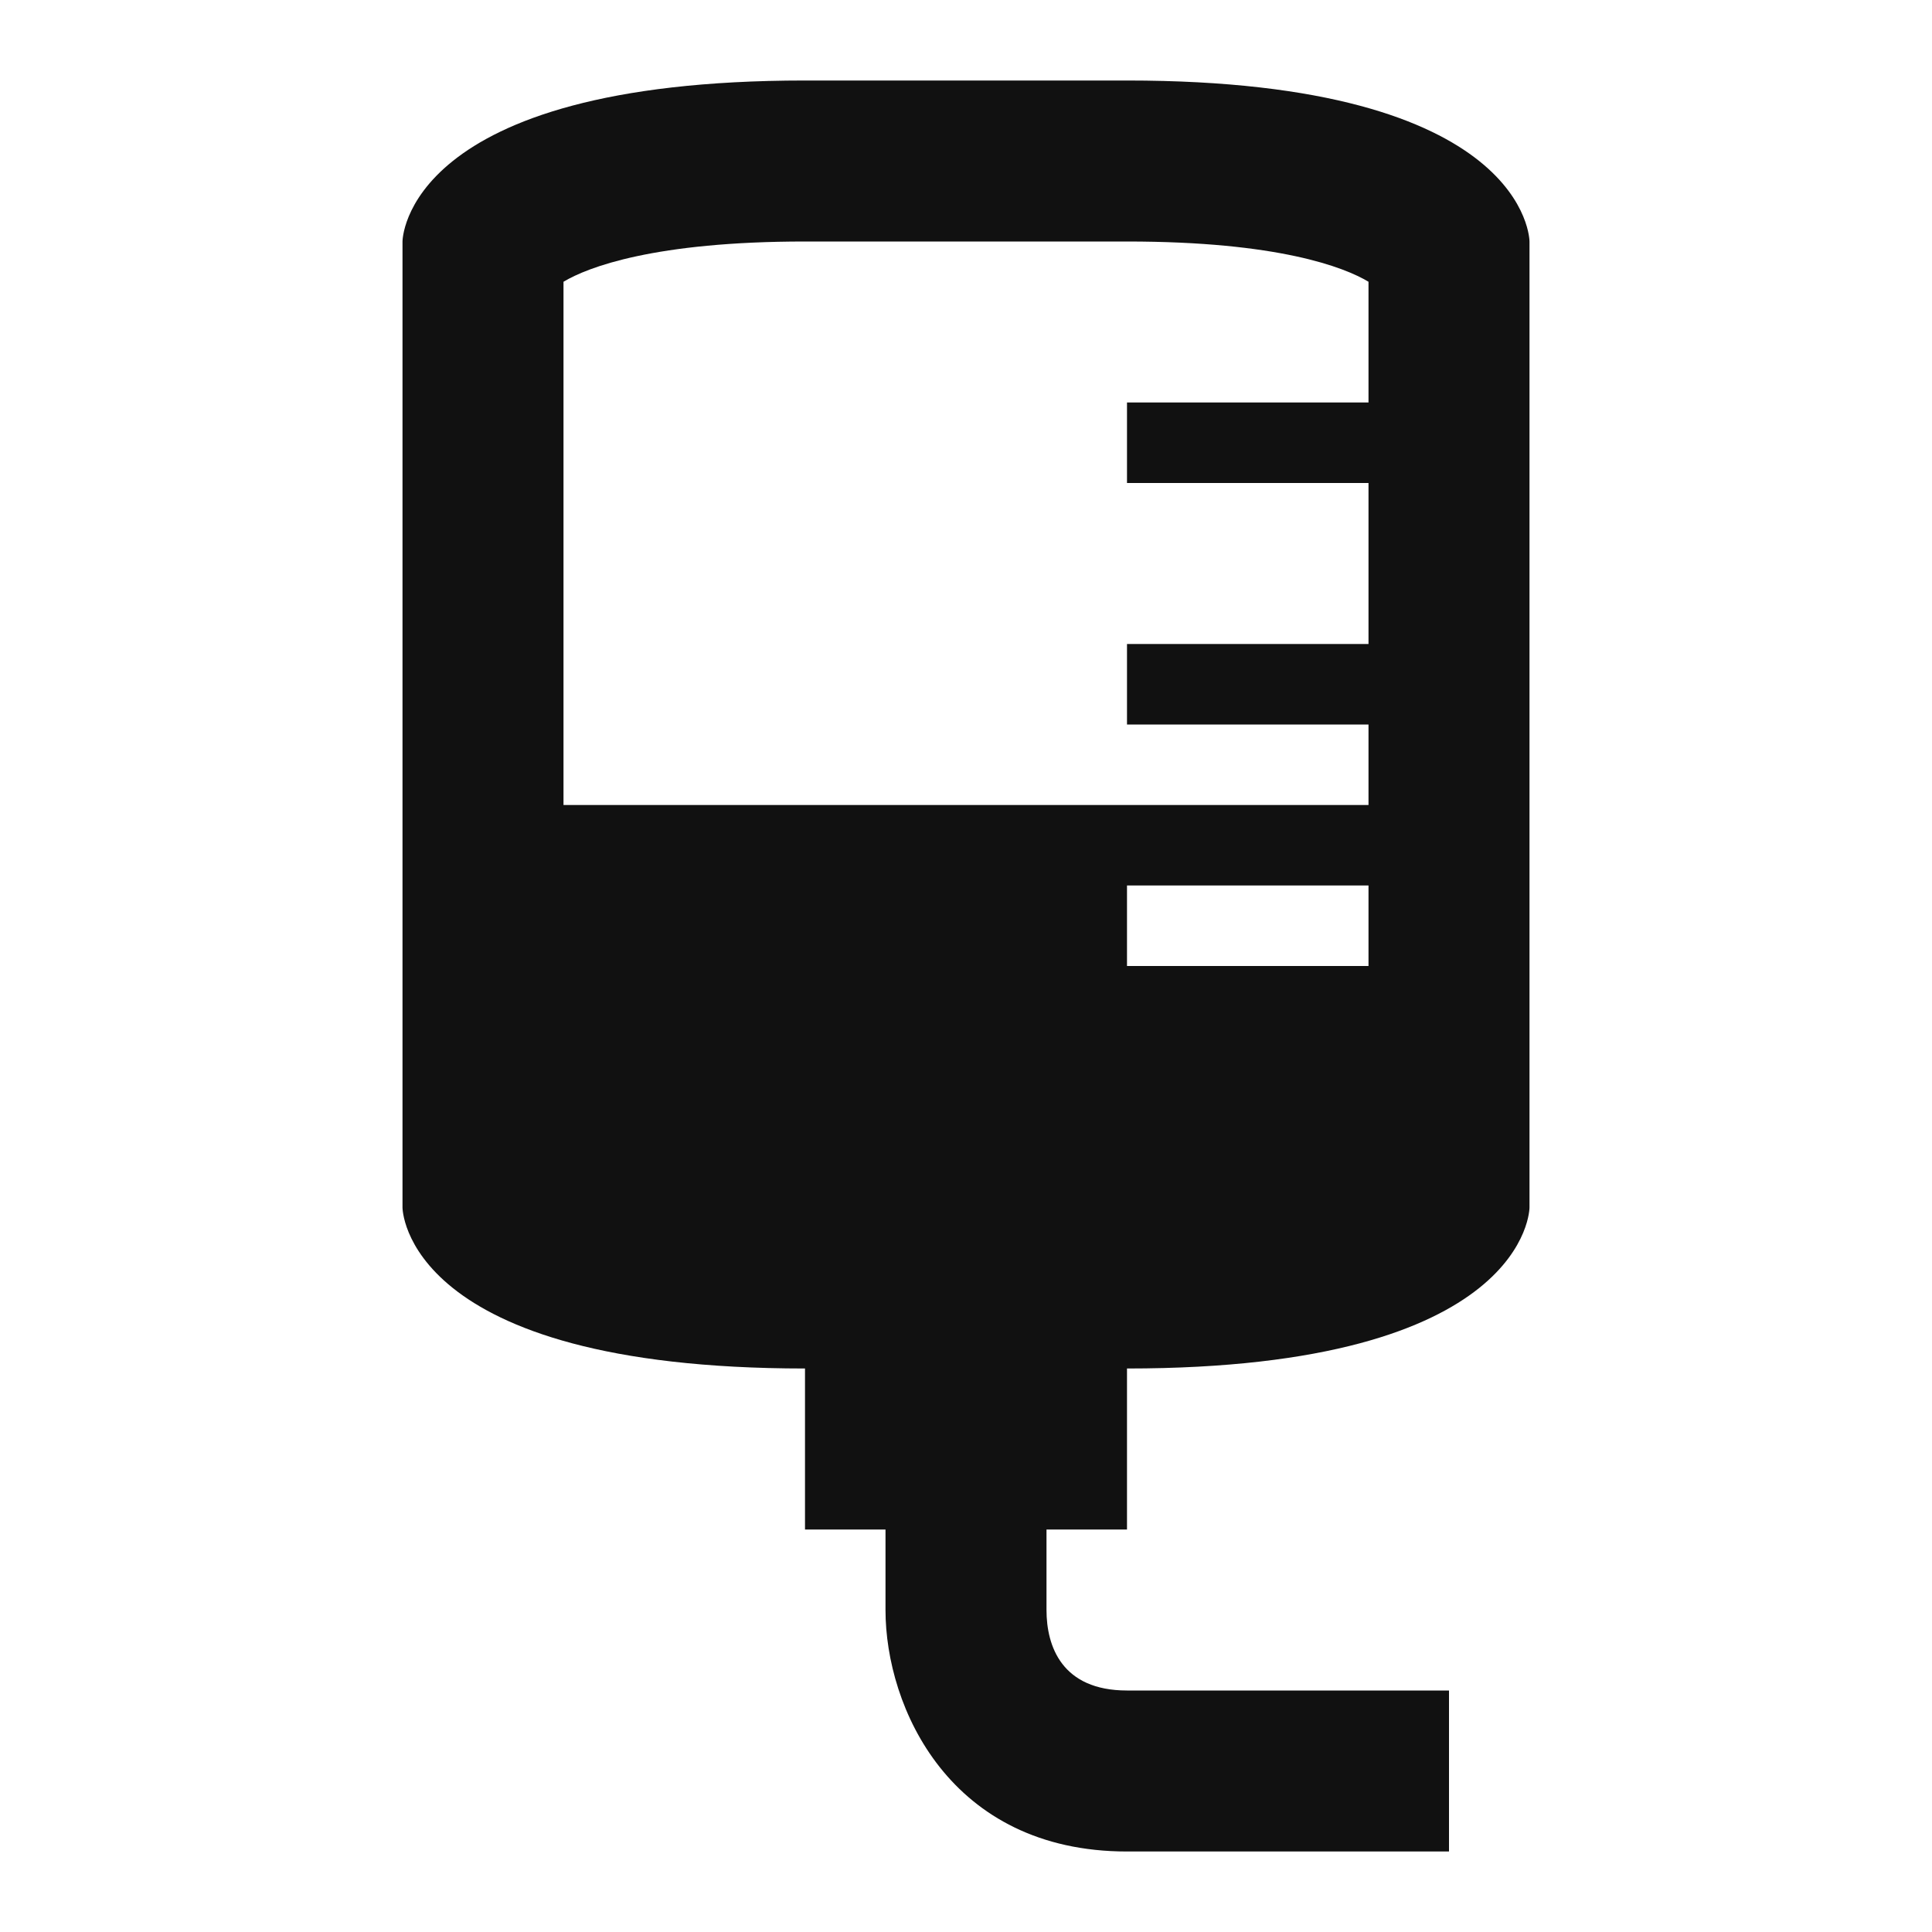
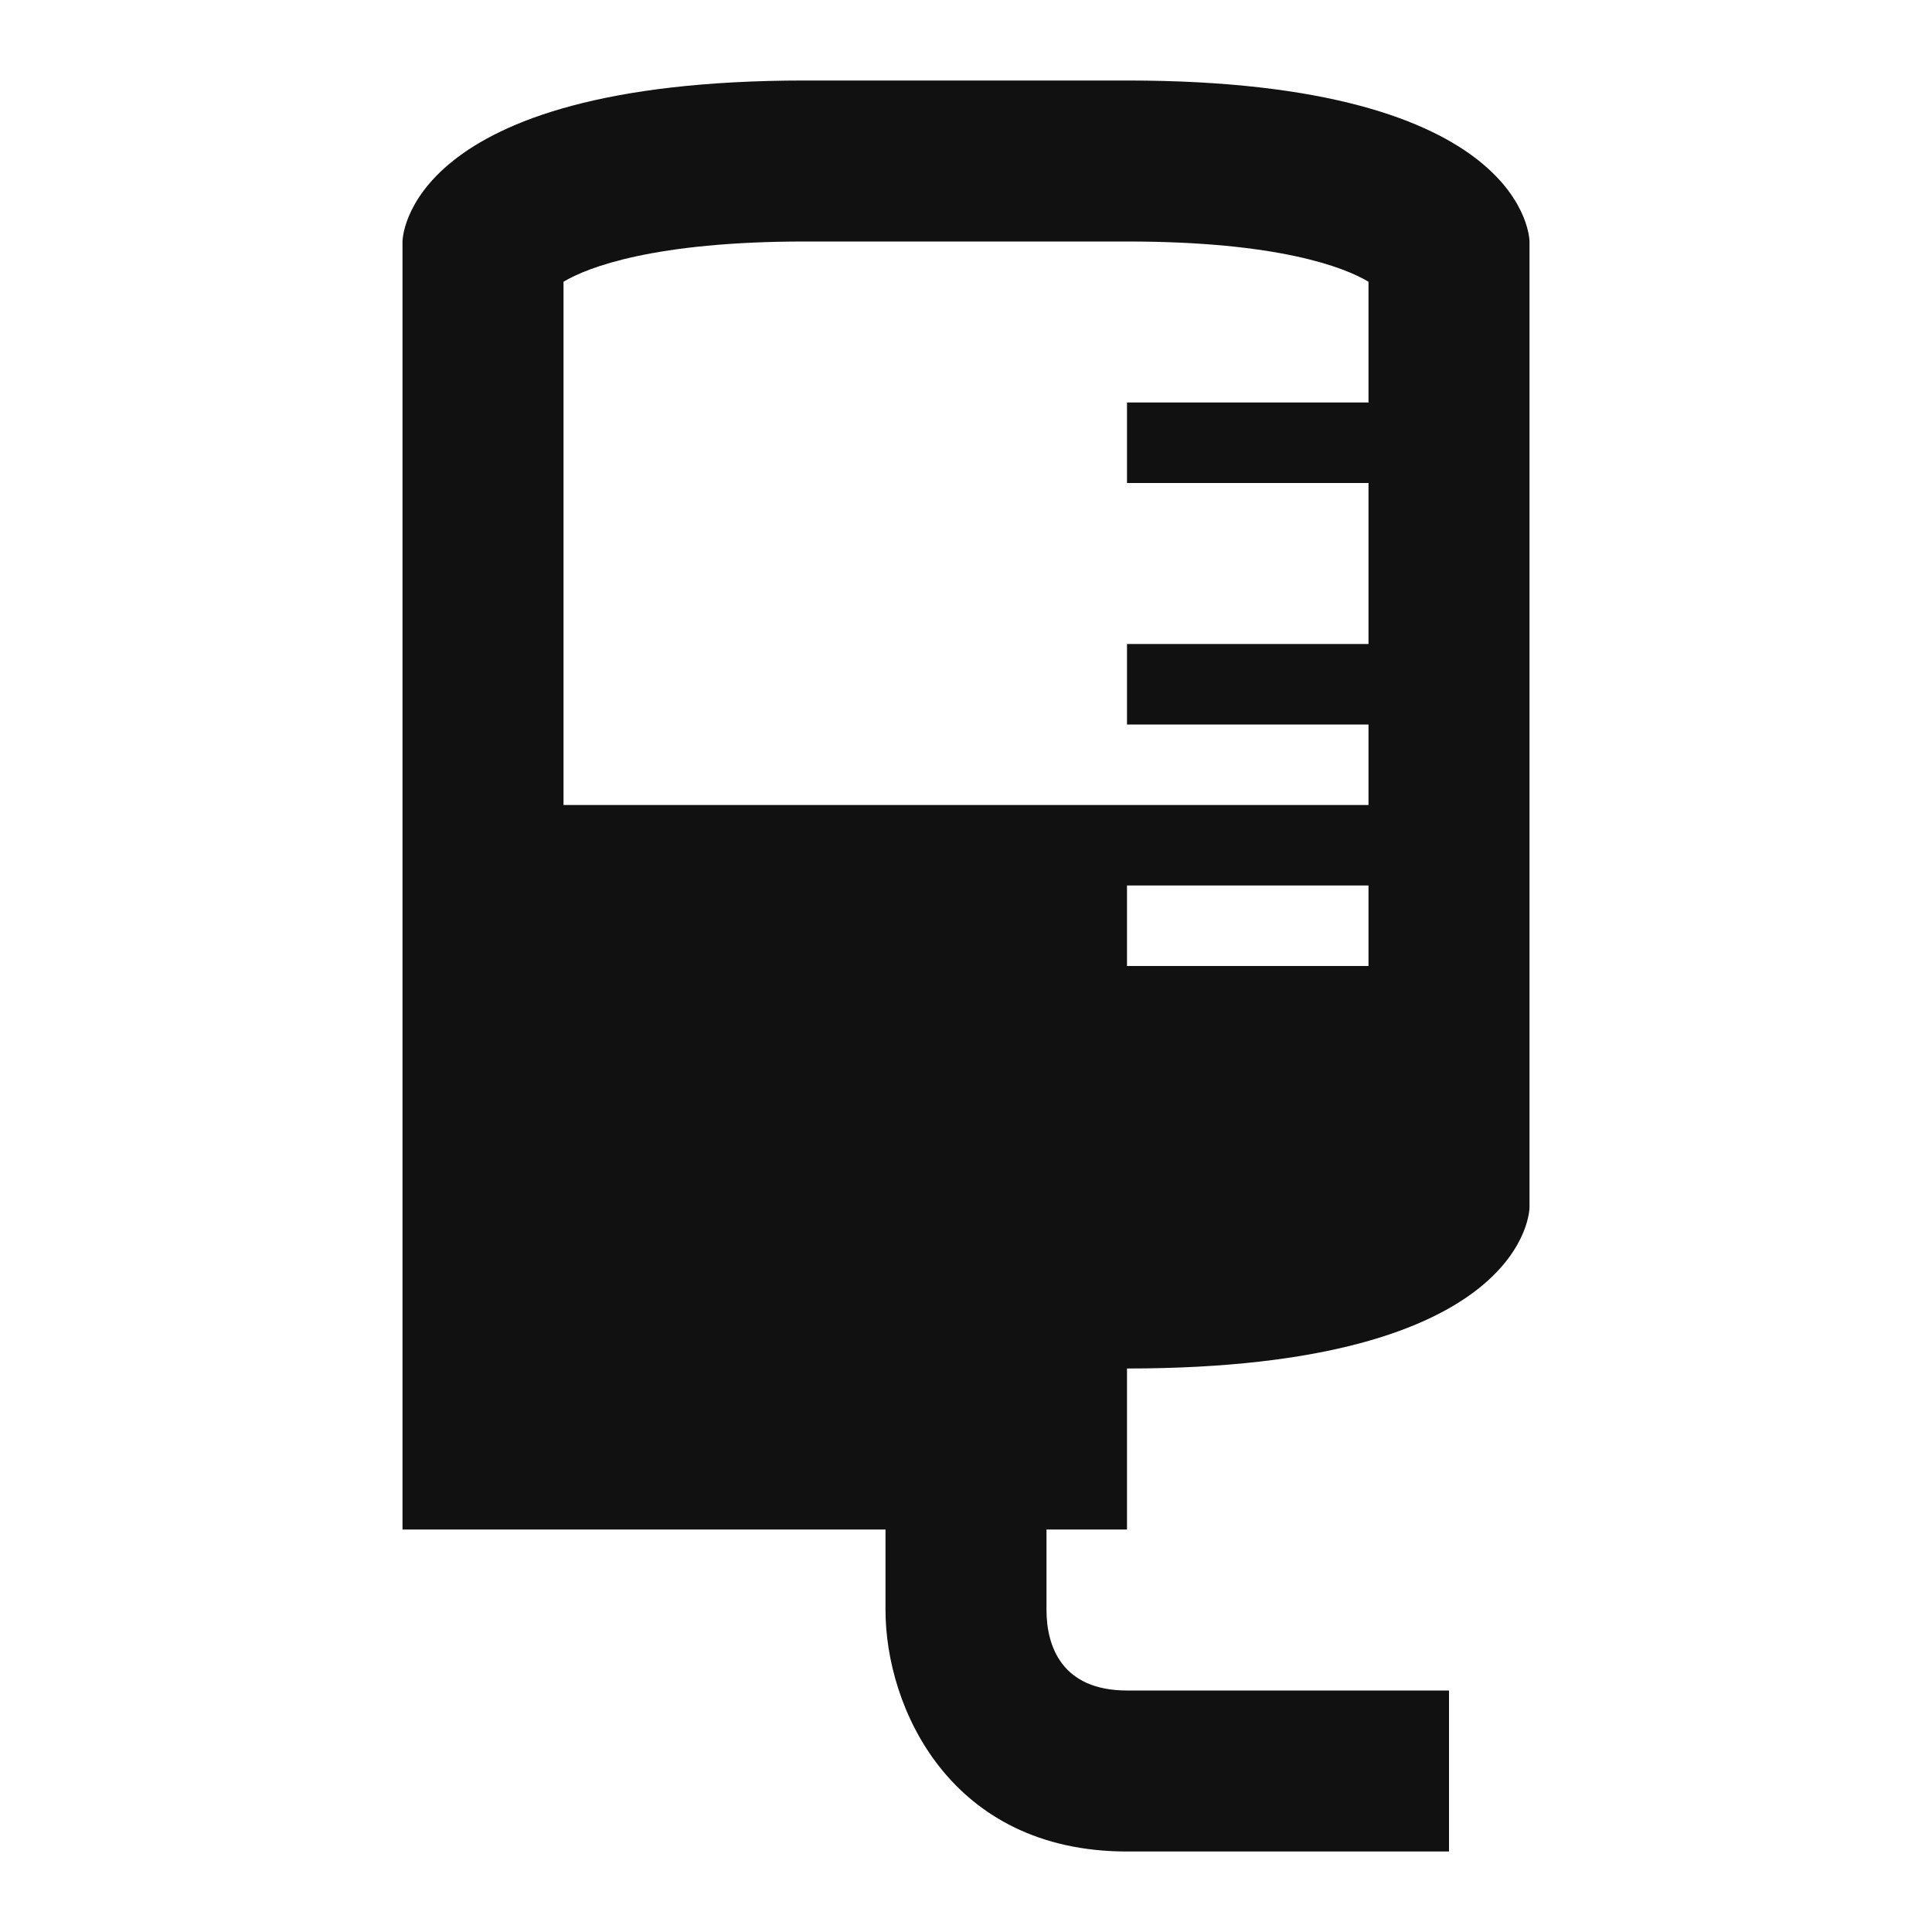
<svg xmlns="http://www.w3.org/2000/svg" width="48" height="48" viewBox="0 0 48 48" fill="none">
-   <path d="M28 2H20C10 2 10 6 10 6V30C10 30 10 34 20 34V38H22V40C22 42.42 23.6 46 28 46H36V42H28C26.38 42 26 40.9 26 40V38H28V34C38 34 38 30 38 30V6C38 6 38 2 28 2ZM34 24H28V22H34V24ZM34 10H28V12H34V16H28V18H34V20H14V7C14.6 6.64 16.26 6 20 6H28C31.76 6 33.4 6.64 34 7V10Z" fill="#111111" />
+   <path d="M28 2H20C10 2 10 6 10 6V30V38H22V40C22 42.42 23.6 46 28 46H36V42H28C26.38 42 26 40.9 26 40V38H28V34C38 34 38 30 38 30V6C38 6 38 2 28 2ZM34 24H28V22H34V24ZM34 10H28V12H34V16H28V18H34V20H14V7C14.6 6.64 16.26 6 20 6H28C31.76 6 33.4 6.64 34 7V10Z" fill="#111111" />
</svg>